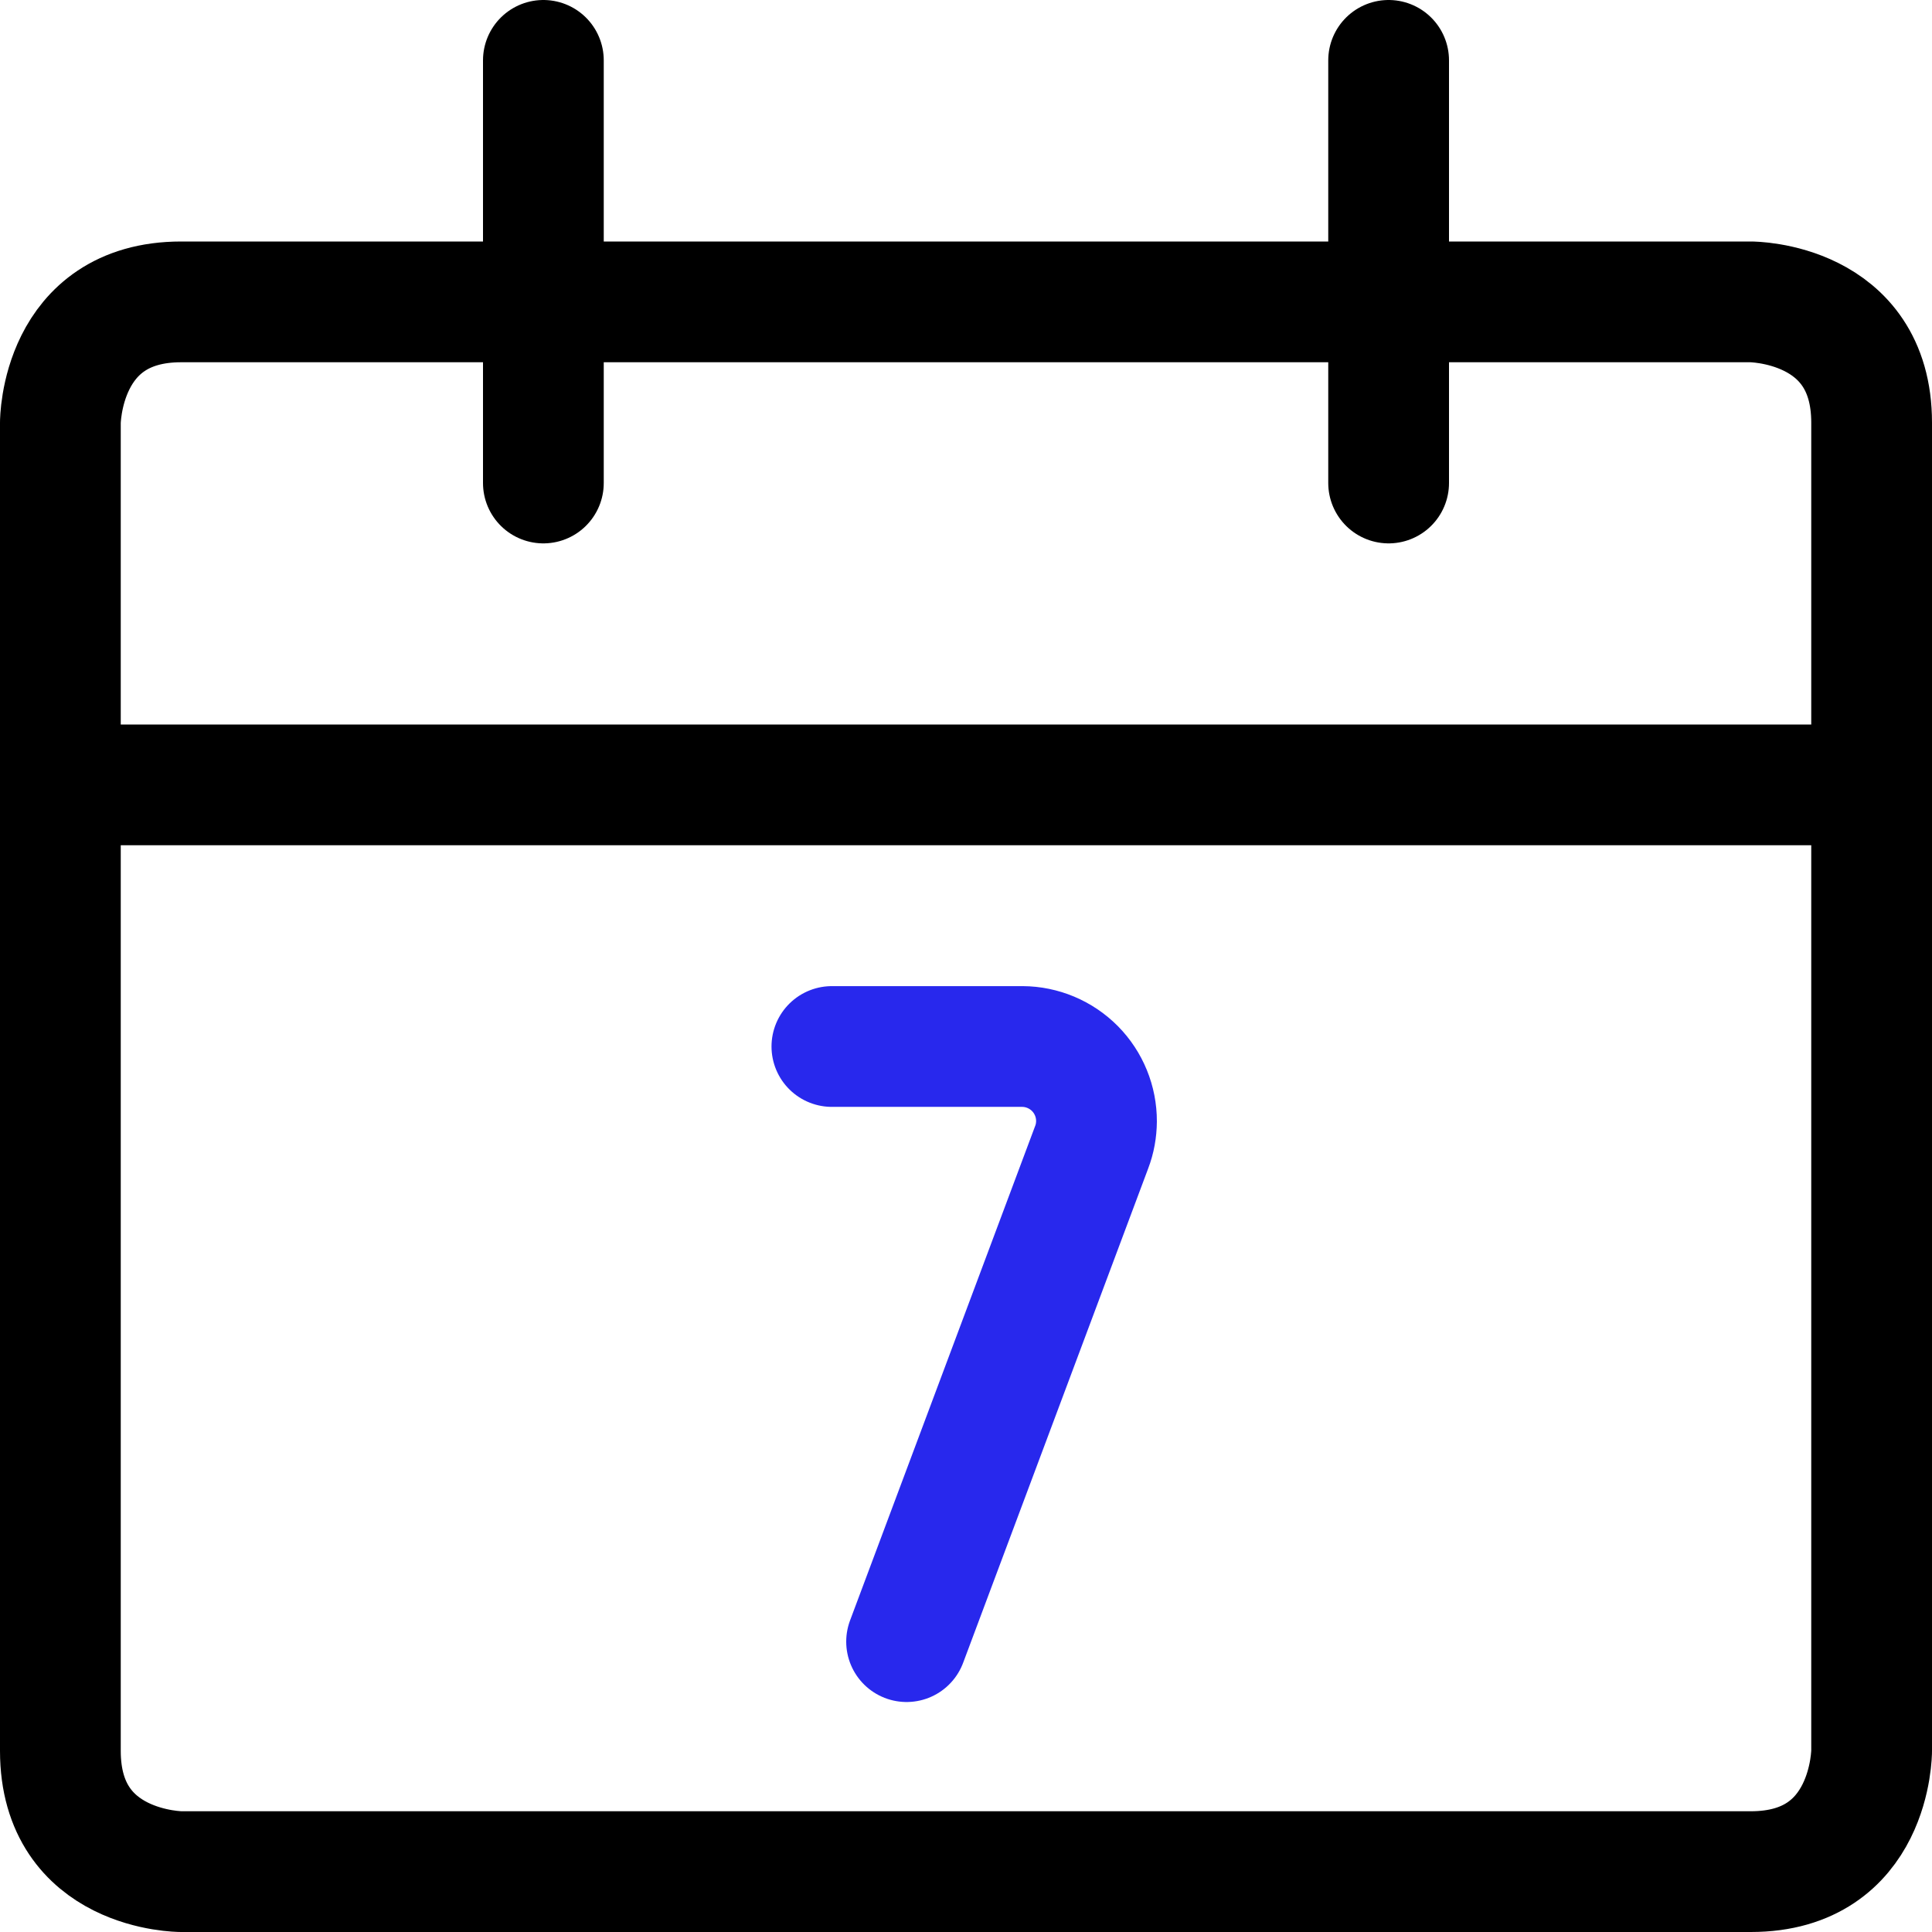
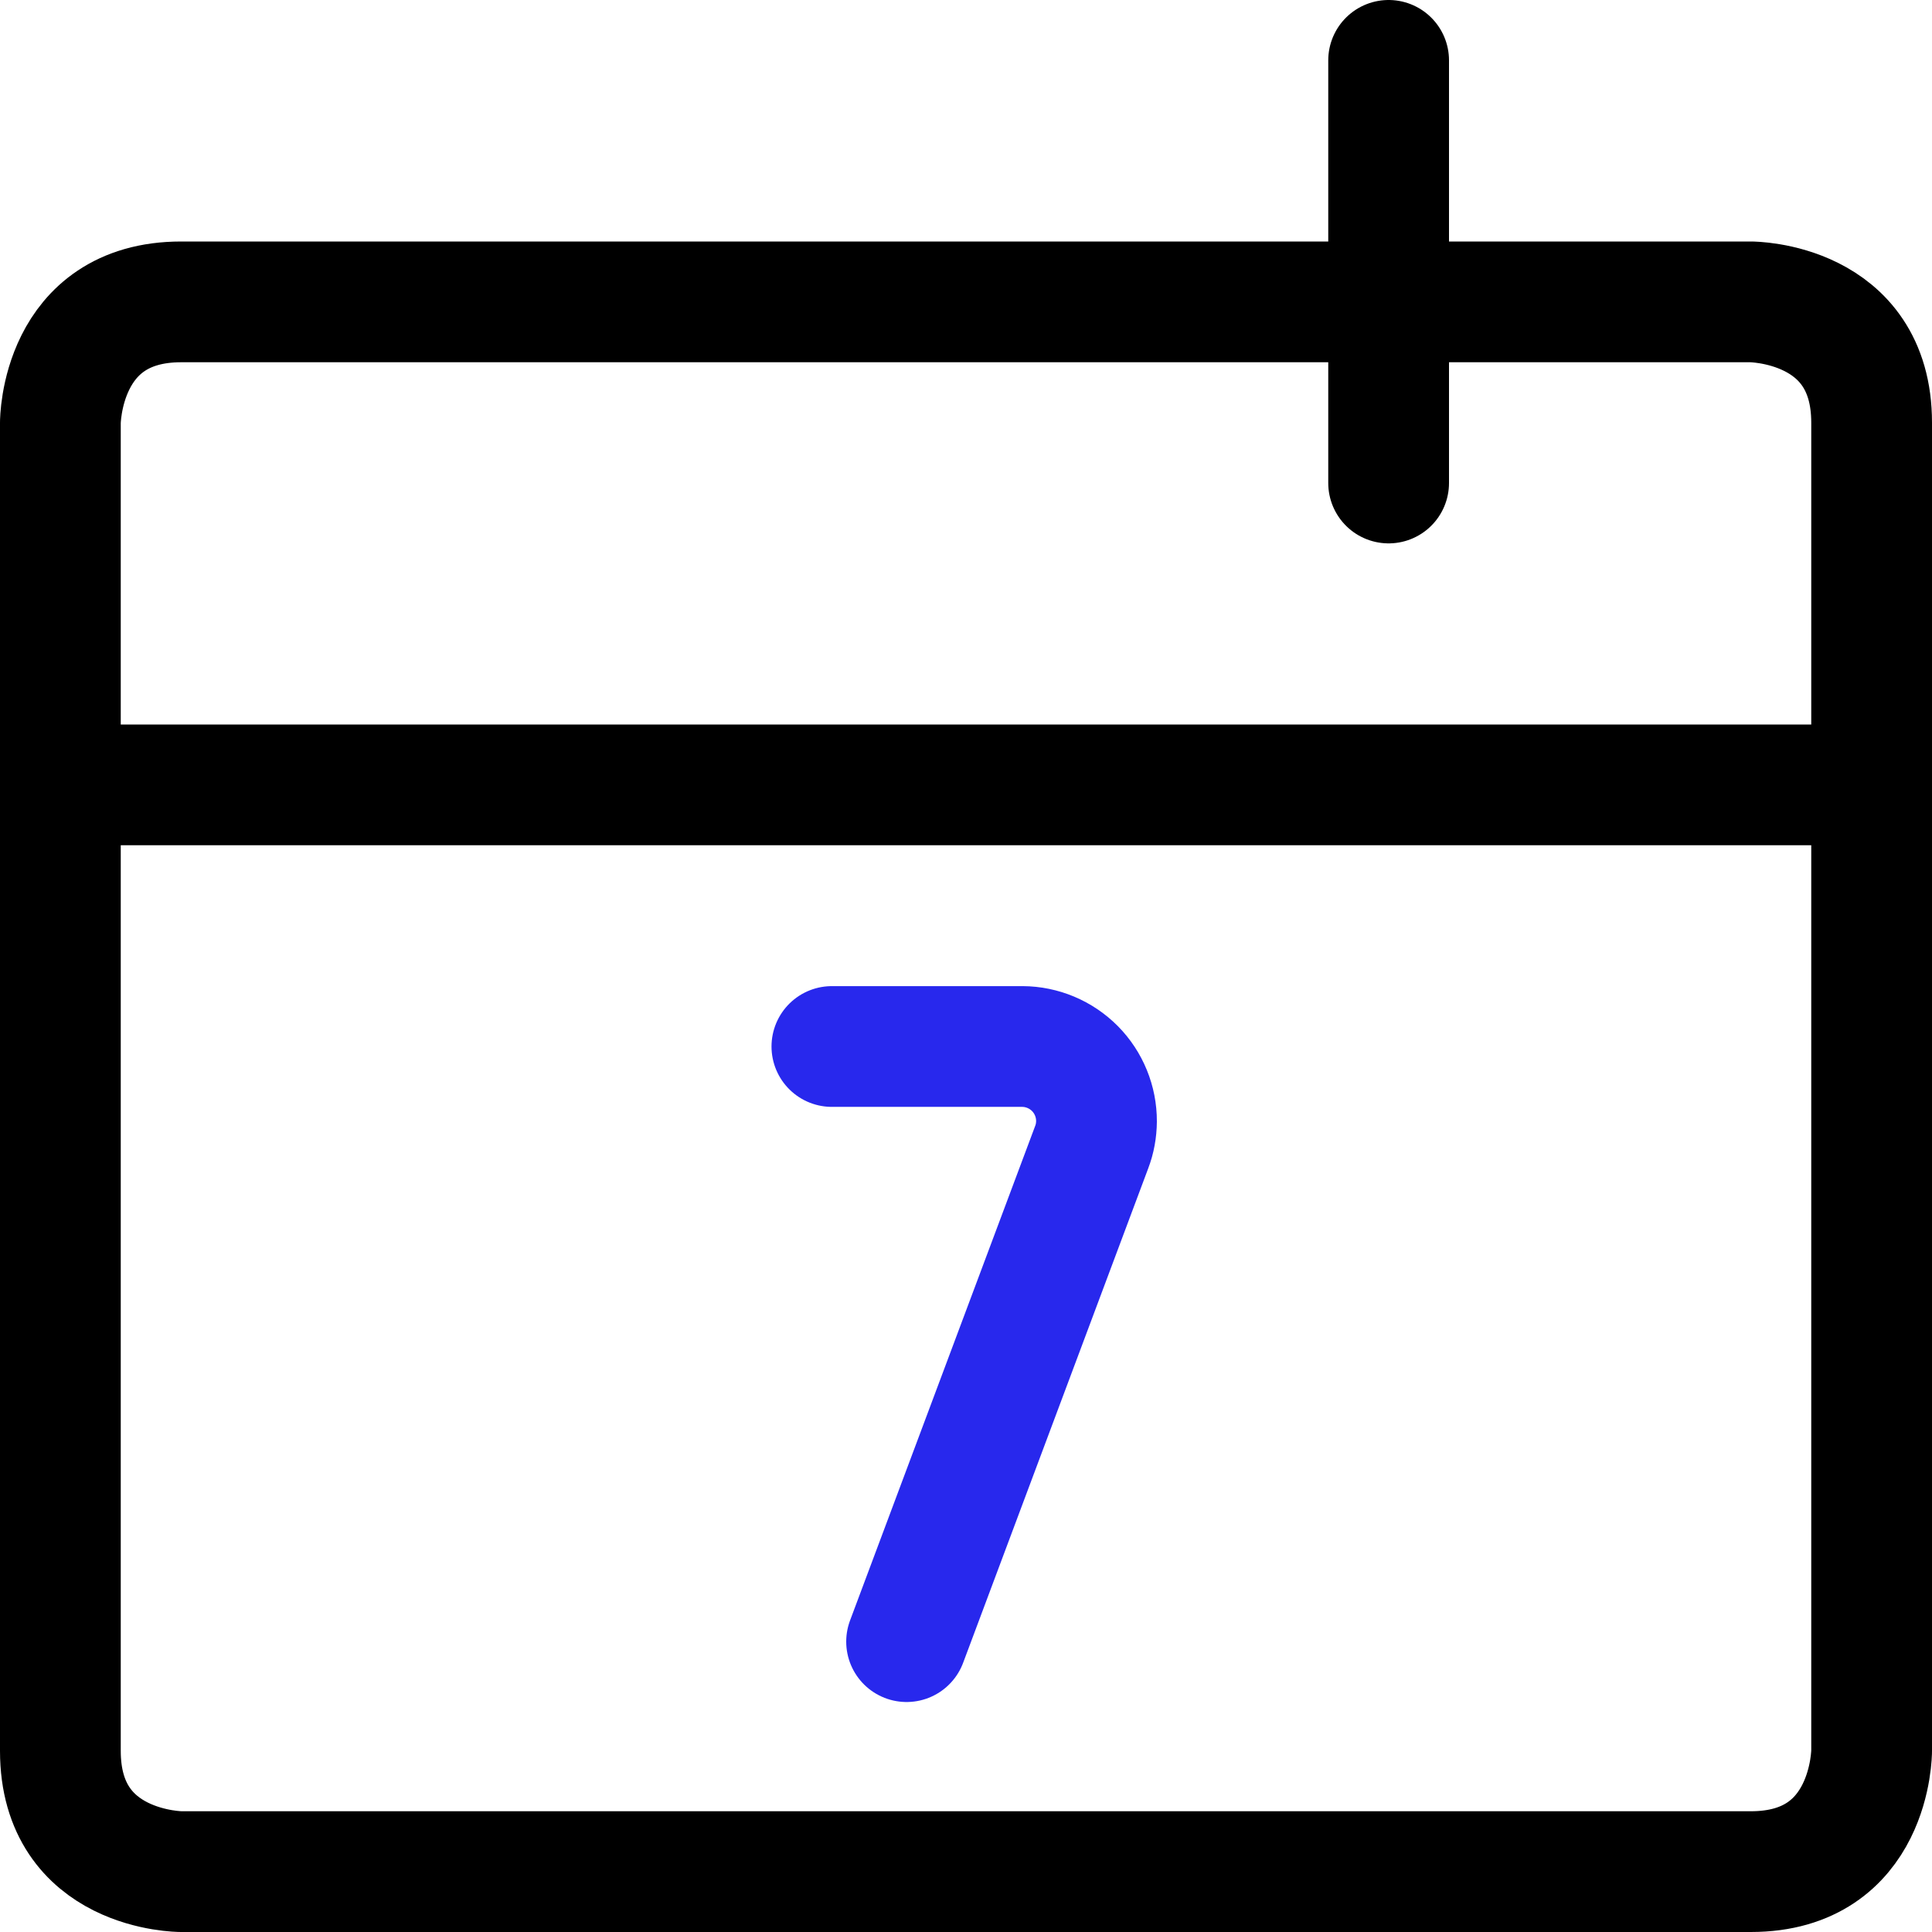
<svg xmlns="http://www.w3.org/2000/svg" width="24" height="24" viewBox="0 0 24 24" fill="none">
  <g clip-path="url(#clip0_275_9050)">
    <path d="M10.334 13H12.7C12.945 13.001 13.18 13.1 13.353 13.274C13.526 13.449 13.622 13.685 13.621 13.93C13.62 14.039 13.601 14.147 13.562 14.249L11.262 20.393" stroke="#2828ED" stroke-width="1.5" stroke-linecap="round" stroke-linejoin="round" />
    <path d="M2.25 3.75H21.75C21.75 3.75 23.25 3.75 23.25 5.25V21.75C23.25 21.75 23.25 23.25 21.75 23.25H2.25C2.25 23.25 0.75 23.25 0.75 21.75V5.25C0.75 5.25 0.75 3.75 2.25 3.75Z" stroke="black" stroke-width="1.5" stroke-linecap="round" stroke-linejoin="round" />
    <path d="M0.75 9.75H23.25" stroke="black" stroke-width="1.5" stroke-linecap="round" stroke-linejoin="round" />
-     <path d="M6.75 6V0.75" stroke="black" stroke-width="1.5" stroke-linecap="round" stroke-linejoin="round" />
    <path d="M17.25 6V0.75" stroke="black" stroke-width="1.5" stroke-linecap="round" stroke-linejoin="round" />
  </g>
  <defs>
    <clipPath id="clip0_275_9050">
      <rect width="24" height="24" fill="white" />
    </clipPath>
  </defs>
</svg>